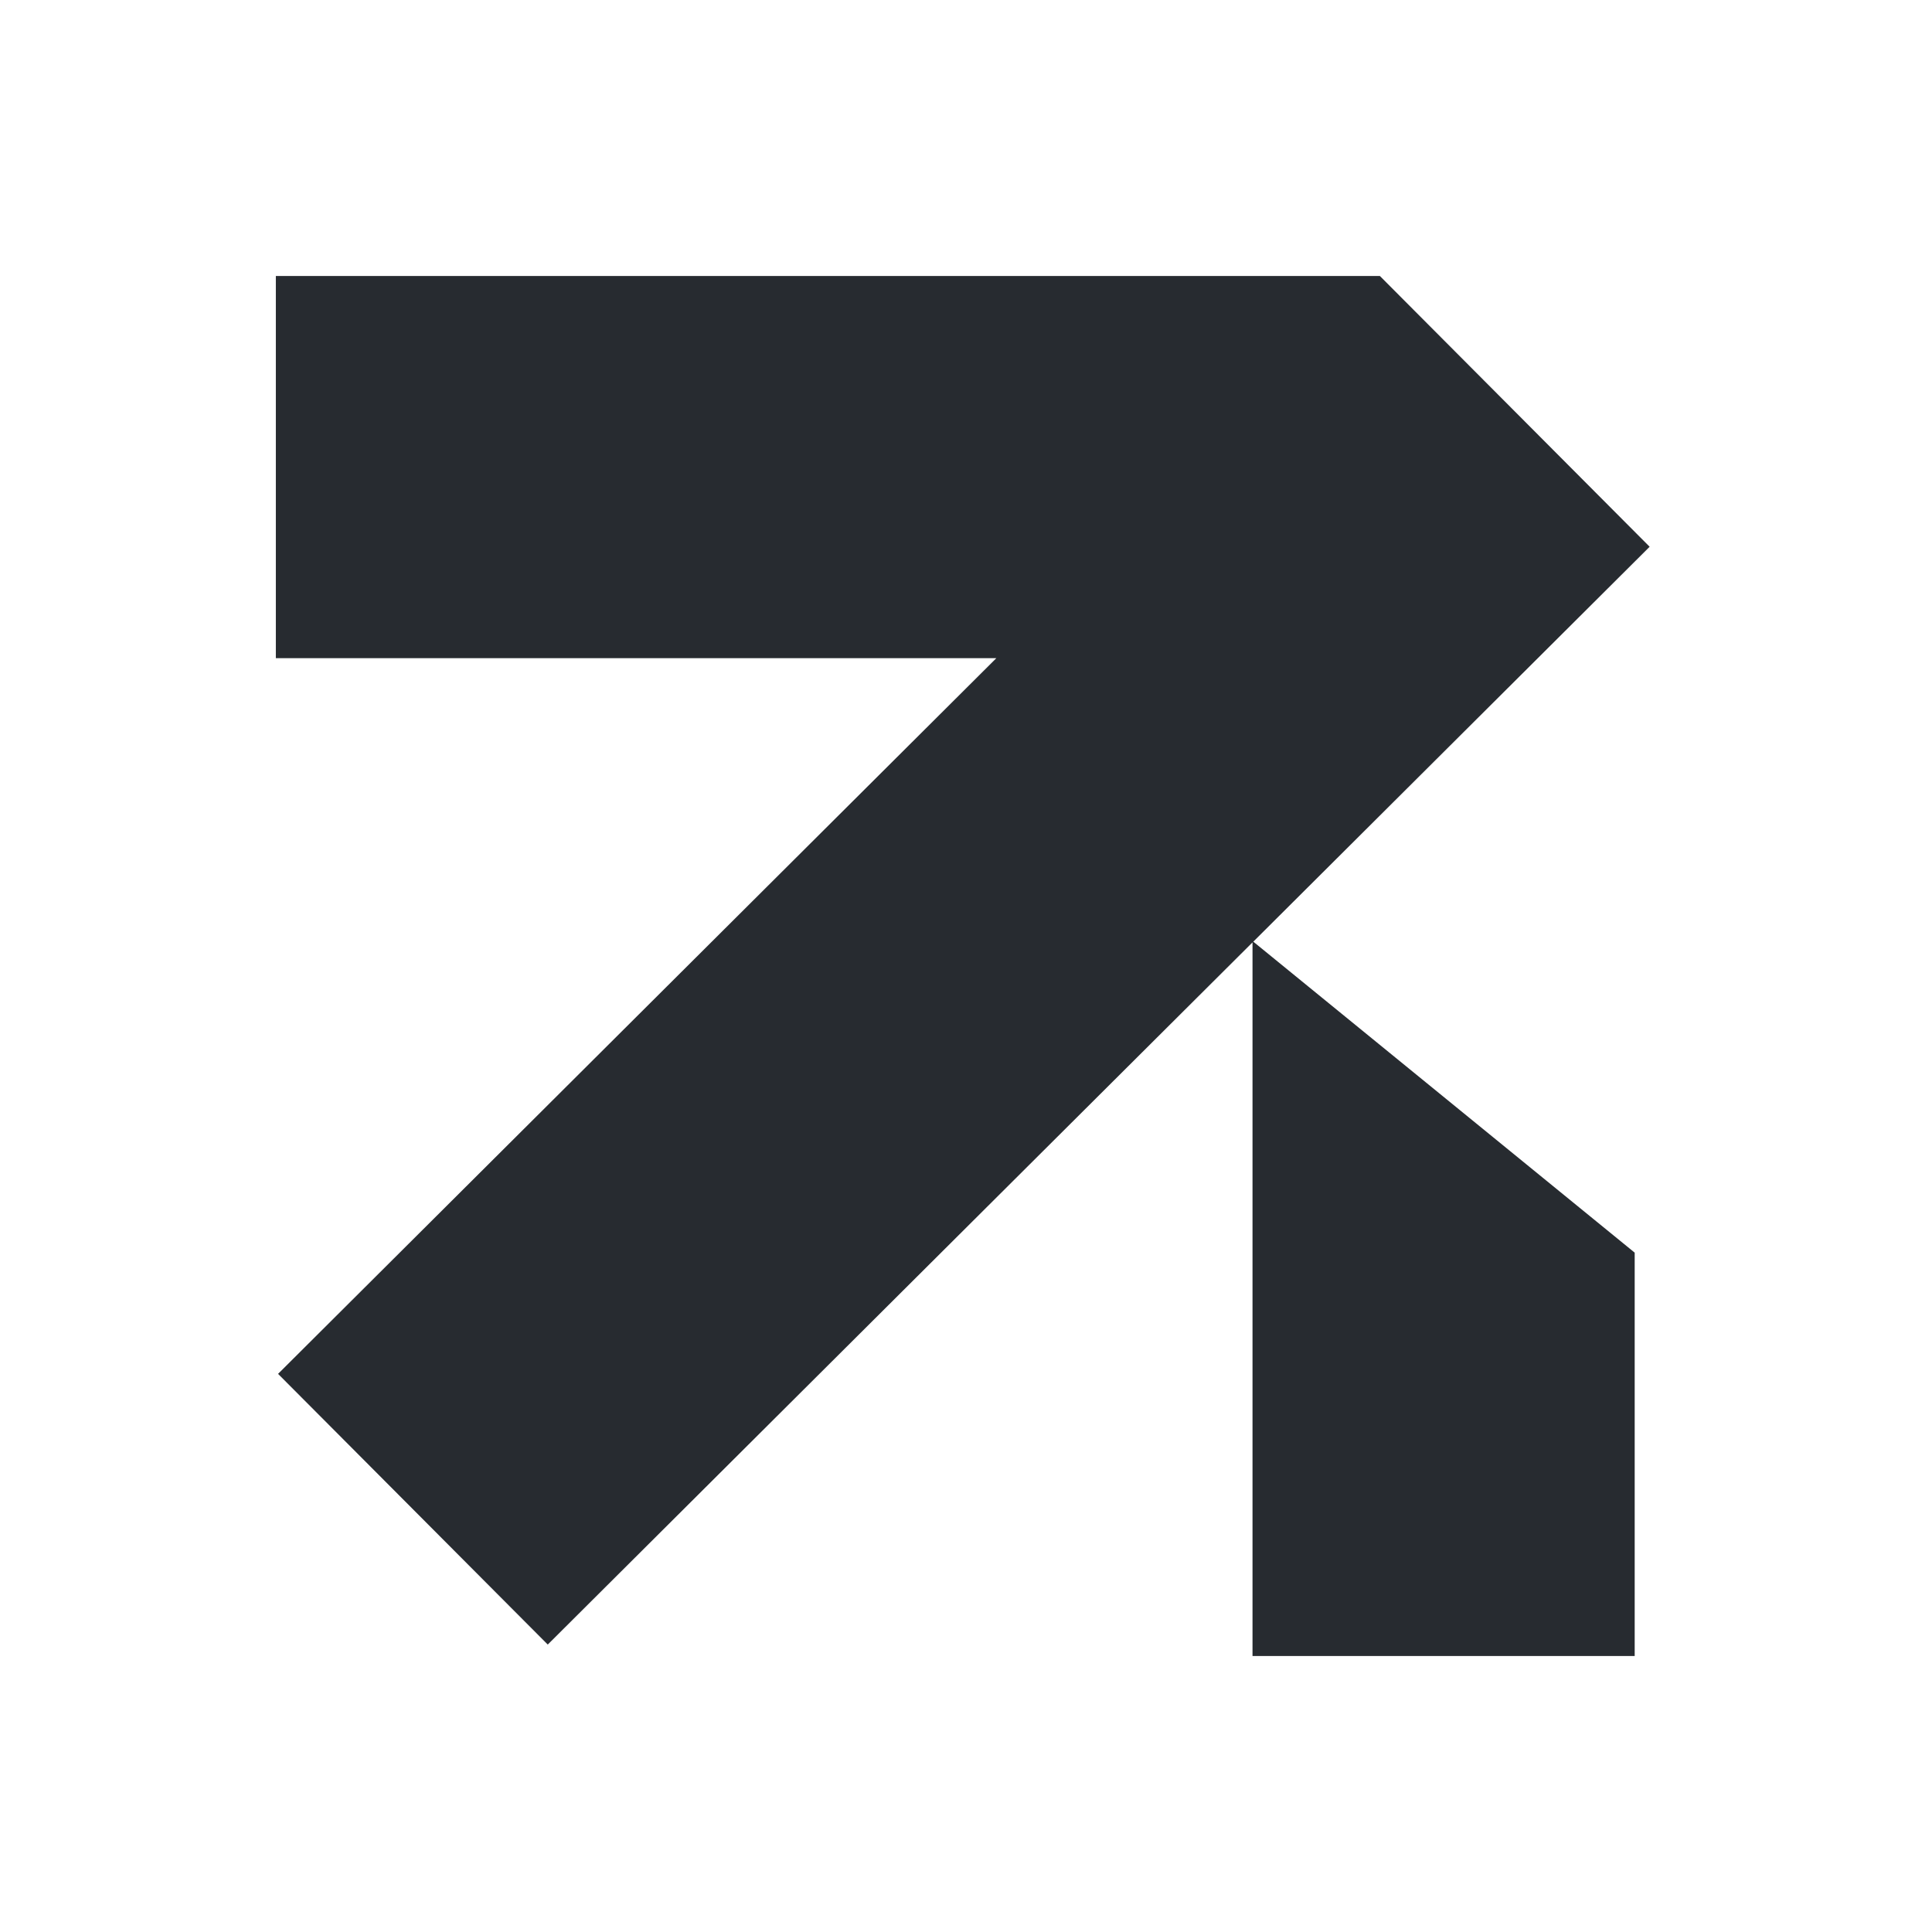
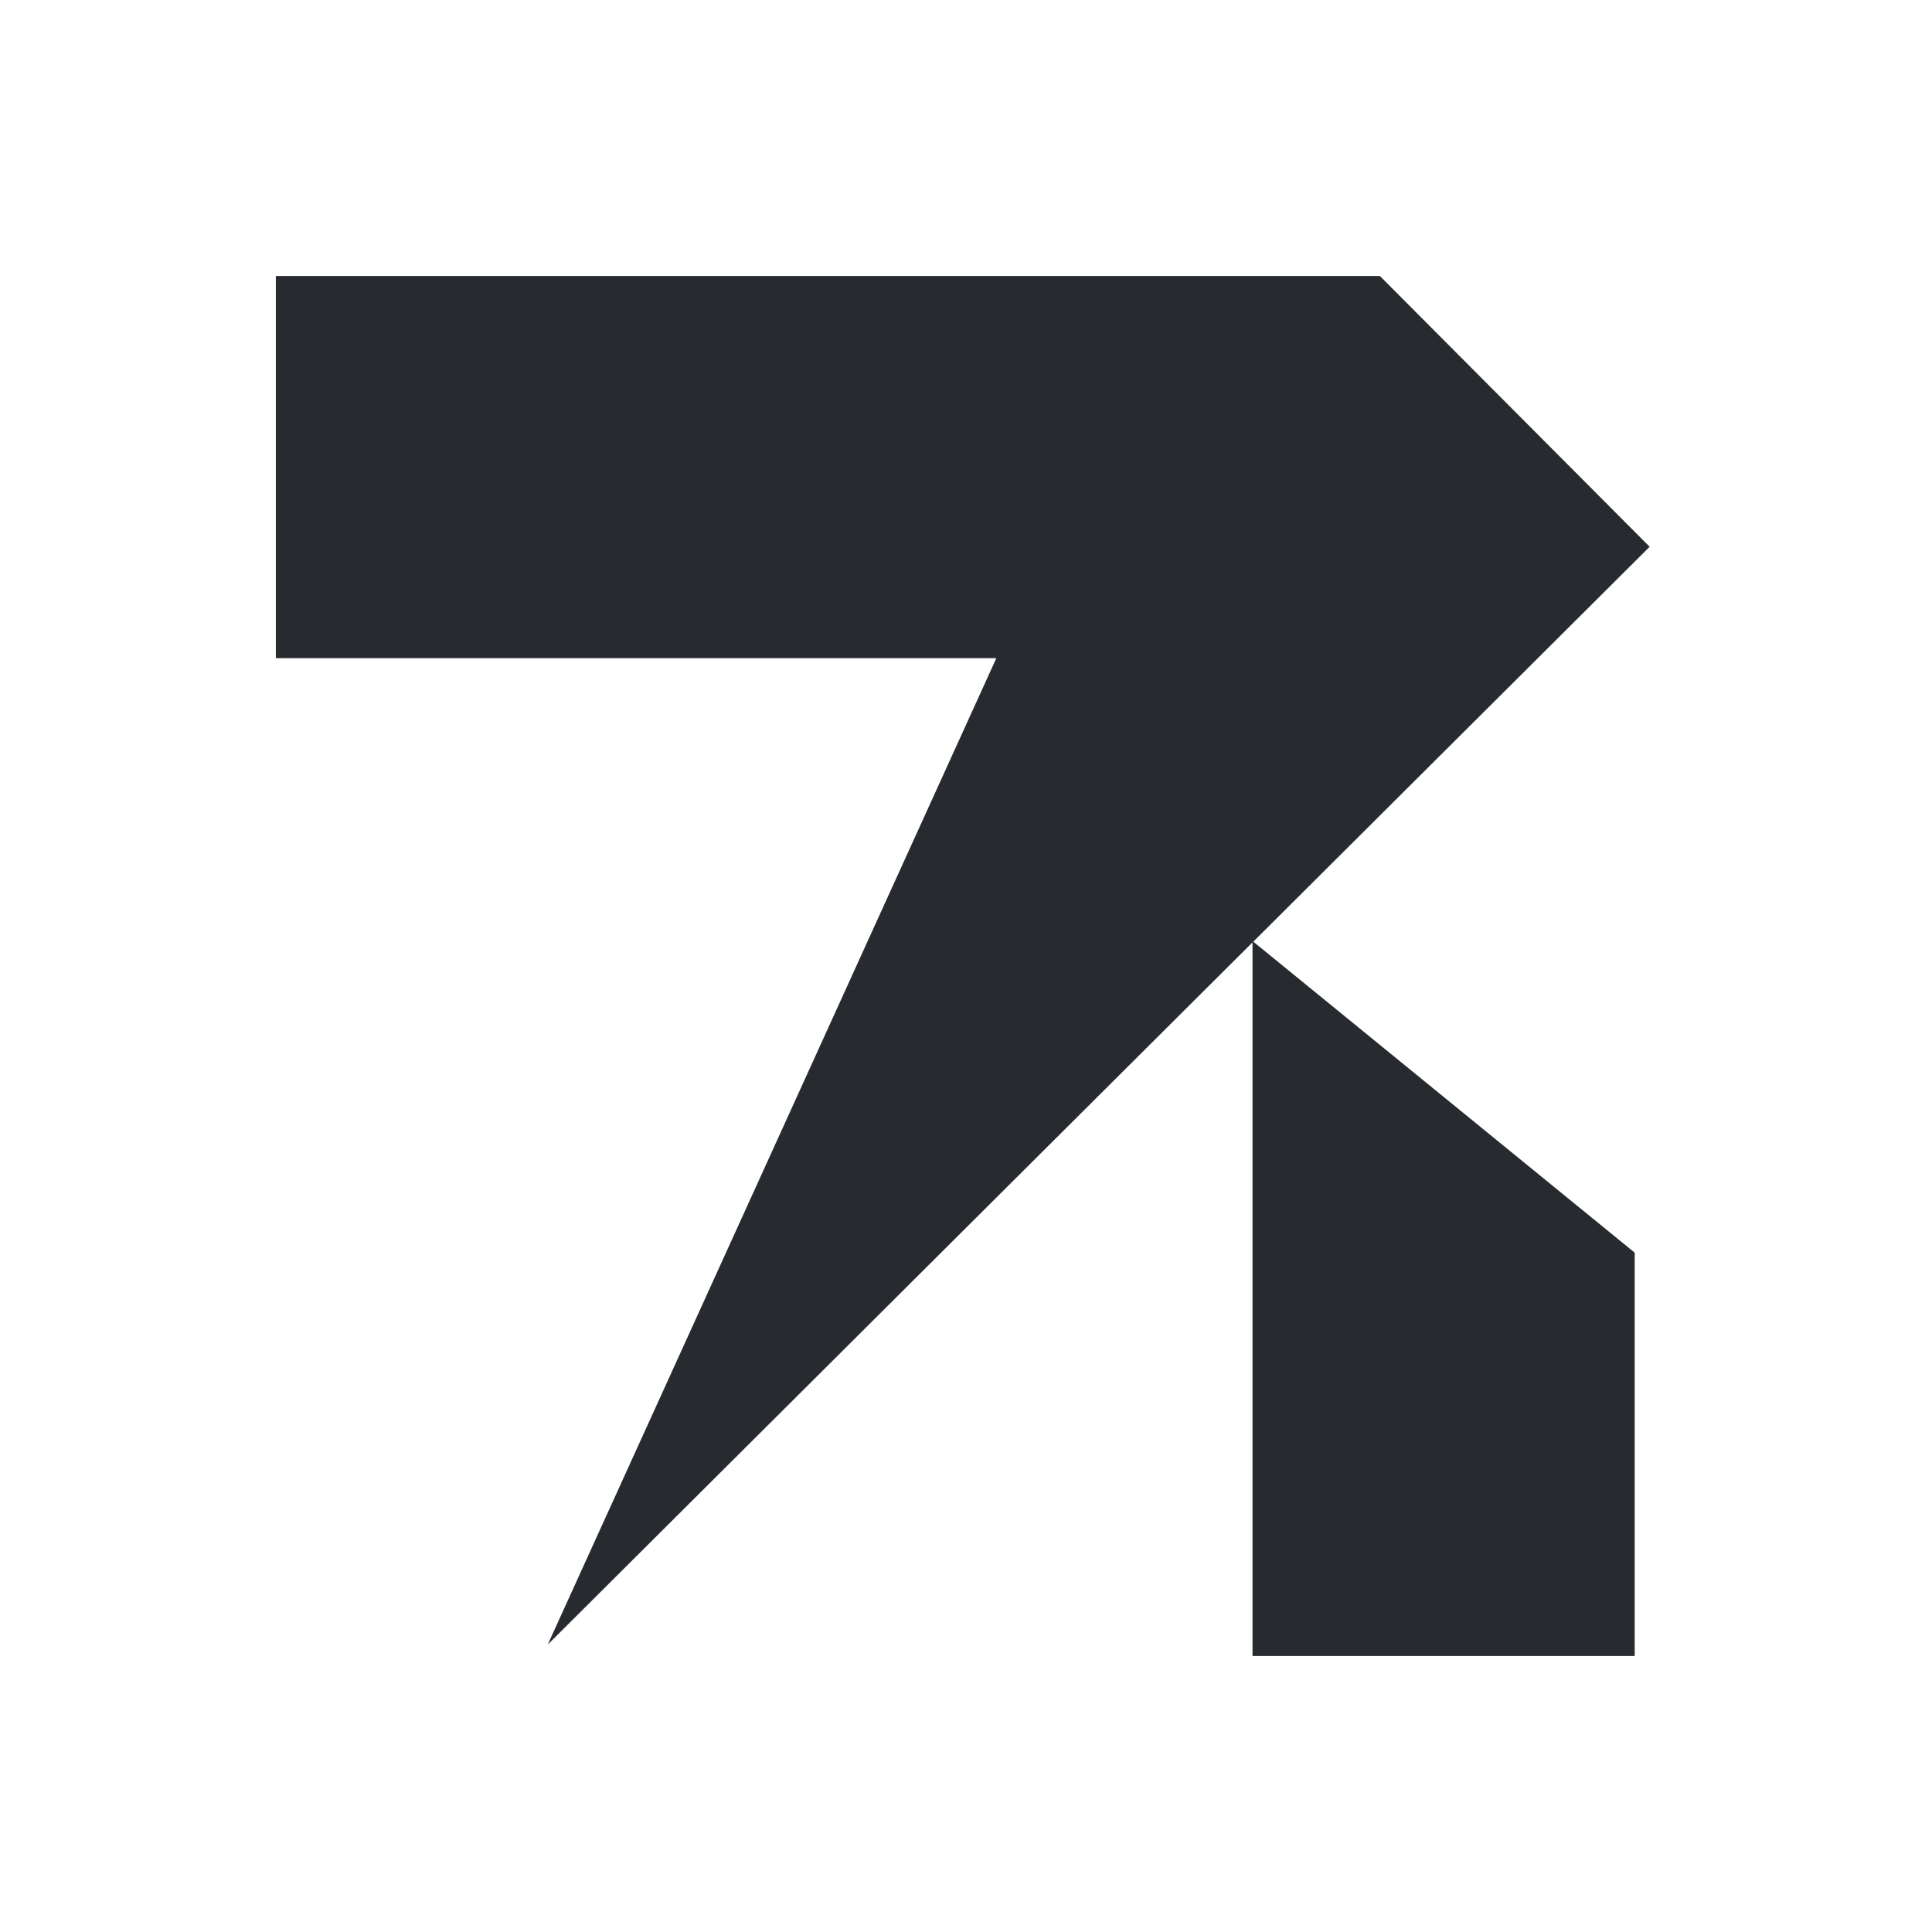
<svg xmlns="http://www.w3.org/2000/svg" width="27" height="27" viewBox="0 0 27 27" fill="none">
-   <path fill-rule="evenodd" clip-rule="evenodd" d="M3.855 3.857H19.284V3.857L19.284 3.857L23.054 7.641L17.515 13.16L22.845 17.506V23.143H17.504V13.17L7.655 22.983L3.886 19.2L13.924 9.198H3.855V3.857Z" fill="#272B30" />
+   <path fill-rule="evenodd" clip-rule="evenodd" d="M3.855 3.857H19.284V3.857L19.284 3.857L23.054 7.641L17.515 13.16L22.845 17.506V23.143H17.504V13.17L7.655 22.983L13.924 9.198H3.855V3.857Z" fill="#272B30" />
</svg>